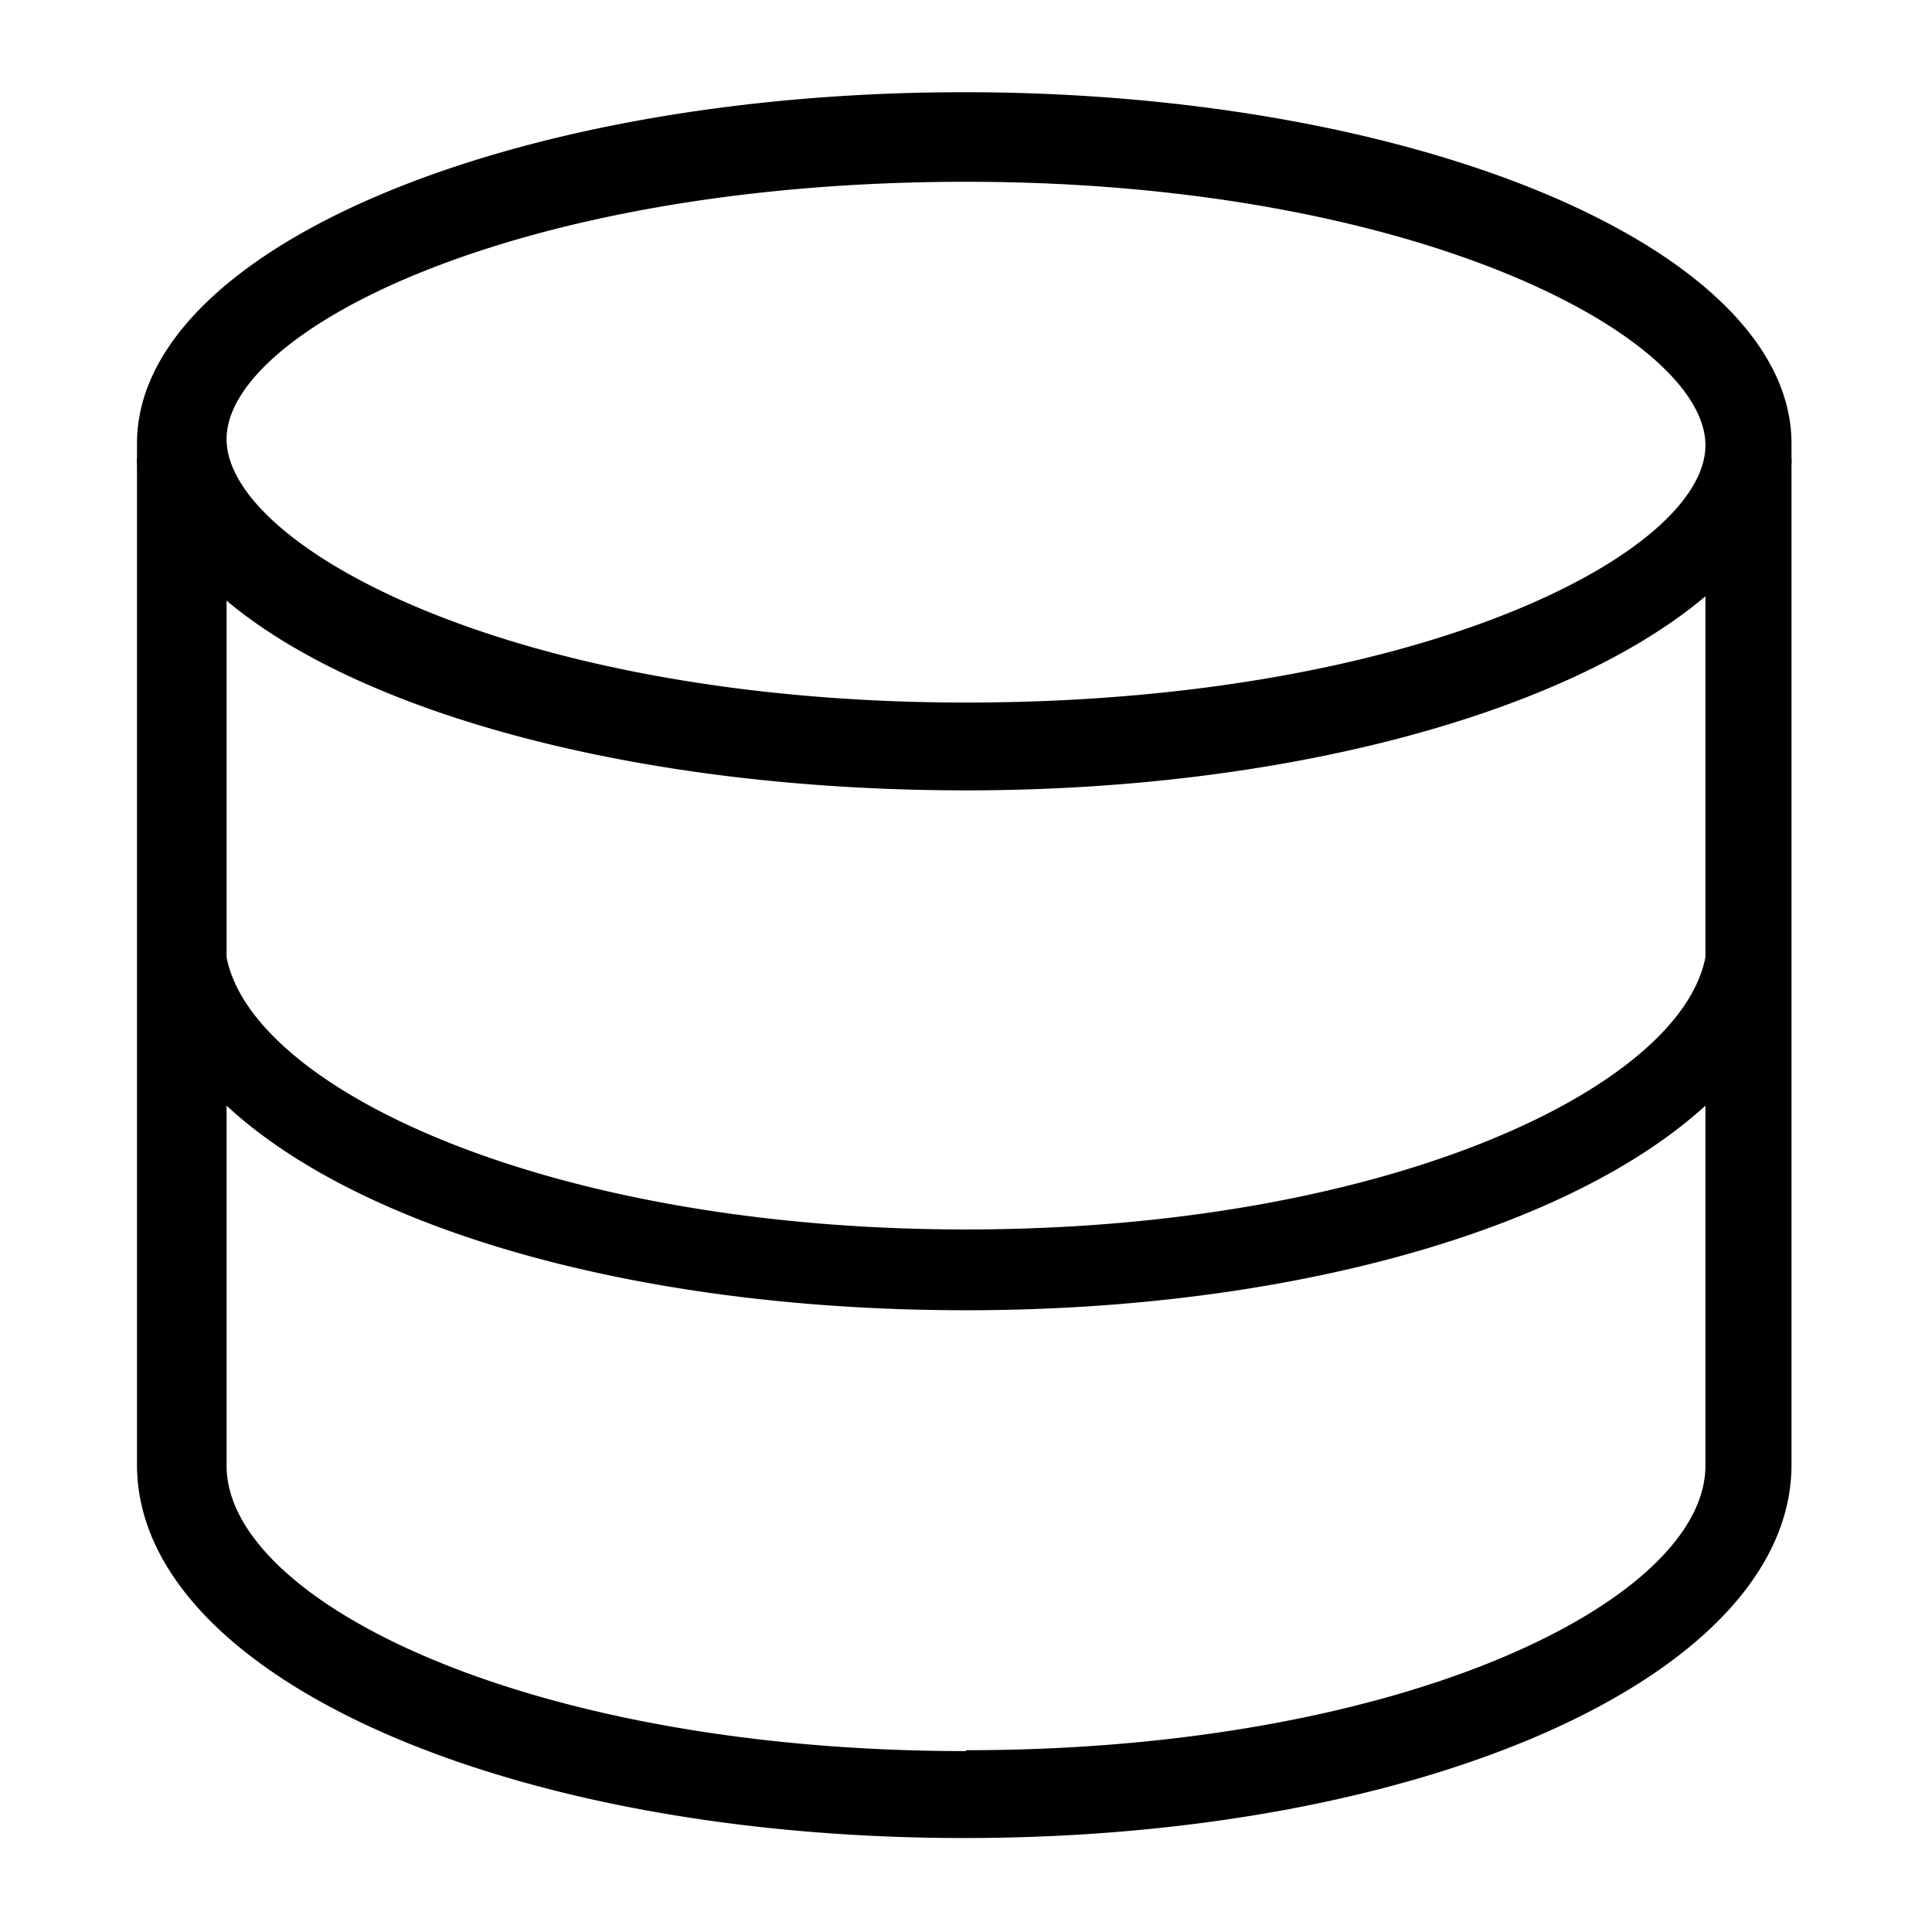
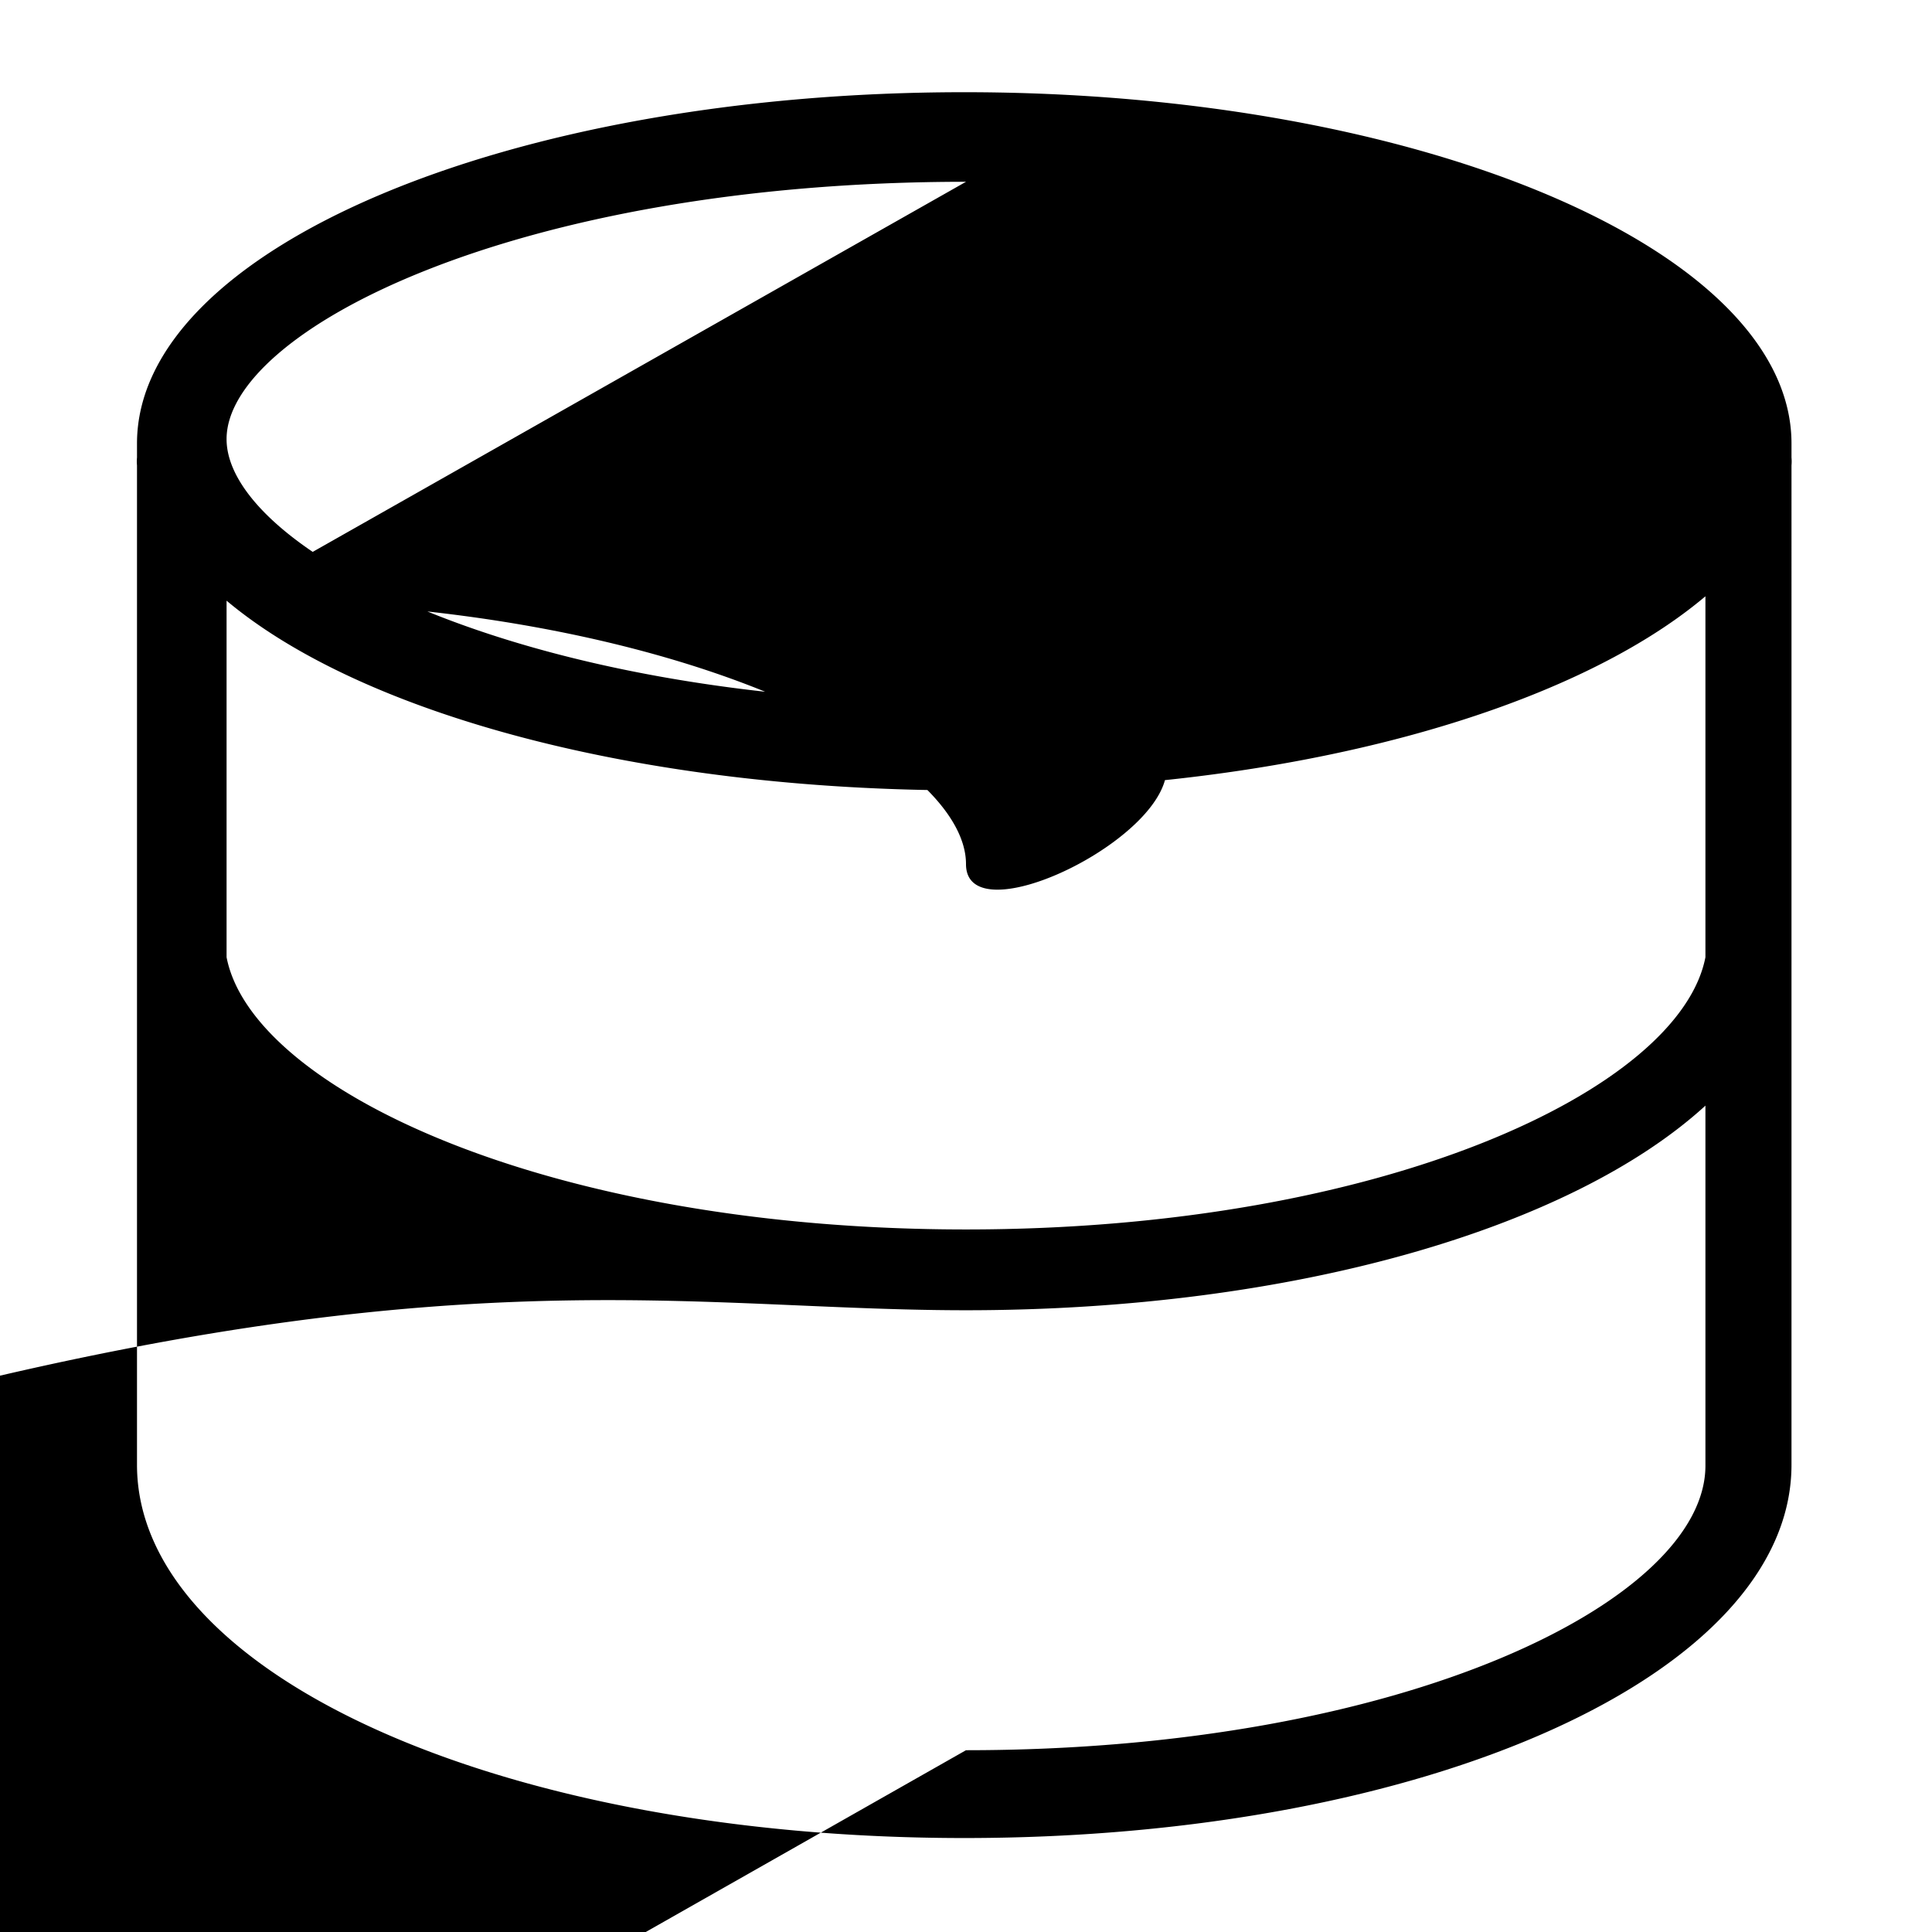
<svg xmlns="http://www.w3.org/2000/svg" id="图层_1" data-name="图层 1" viewBox="0 0 22 22">
  <title>未标题-1</title>
-   <path d="M20.4,5.21c0-.05,0-.1,0-.16,0-2.2-4.22-4-9.42-4s-9.42,1.79-9.42,4c0,.05,0,.1,0,.16a.48.48,0,0,0,0,.09V16.68c0,2.38,4.14,4.25,9.42,4.25s9.42-1.87,9.42-4.25V5.3A.48.48,0,0,0,20.4,5.21ZM2.58,6.84C4.13,8.14,7.31,9,11,9s6.87-.9,8.42-2.21V10.9C19.13,12.4,15.76,14,11,14S2.87,12.4,2.58,10.9ZM11,2.07c5.14,0,8.42,1.77,8.42,3S16.14,8,11,8s-8.42-1.77-8.42-3S5.86,2.07,11,2.07Zm0,17.87c-5,0-8.42-1.71-8.42-3.25v-4.1C4.1,14,7.26,14.92,11,14.92s6.9-.94,8.42-2.33v4.1C19.42,18.22,16,19.93,11,19.93Z" />
+   <path d="M20.4,5.21c0-.05,0-.1,0-.16,0-2.2-4.22-4-9.42-4s-9.42,1.79-9.42,4c0,.05,0,.1,0,.16a.48.48,0,0,0,0,.09V16.68c0,2.38,4.14,4.25,9.42,4.25s9.42-1.87,9.42-4.25V5.3A.48.48,0,0,0,20.4,5.21ZM2.58,6.84C4.13,8.14,7.31,9,11,9s6.87-.9,8.42-2.21V10.9C19.13,12.4,15.76,14,11,14S2.87,12.4,2.58,10.9Zc5.14,0,8.42,1.77,8.42,3S16.14,8,11,8s-8.42-1.77-8.42-3S5.86,2.07,11,2.07Zm0,17.87c-5,0-8.42-1.71-8.42-3.25v-4.1C4.1,14,7.26,14.92,11,14.92s6.9-.94,8.42-2.33v4.1C19.42,18.22,16,19.93,11,19.93Z" />
</svg>